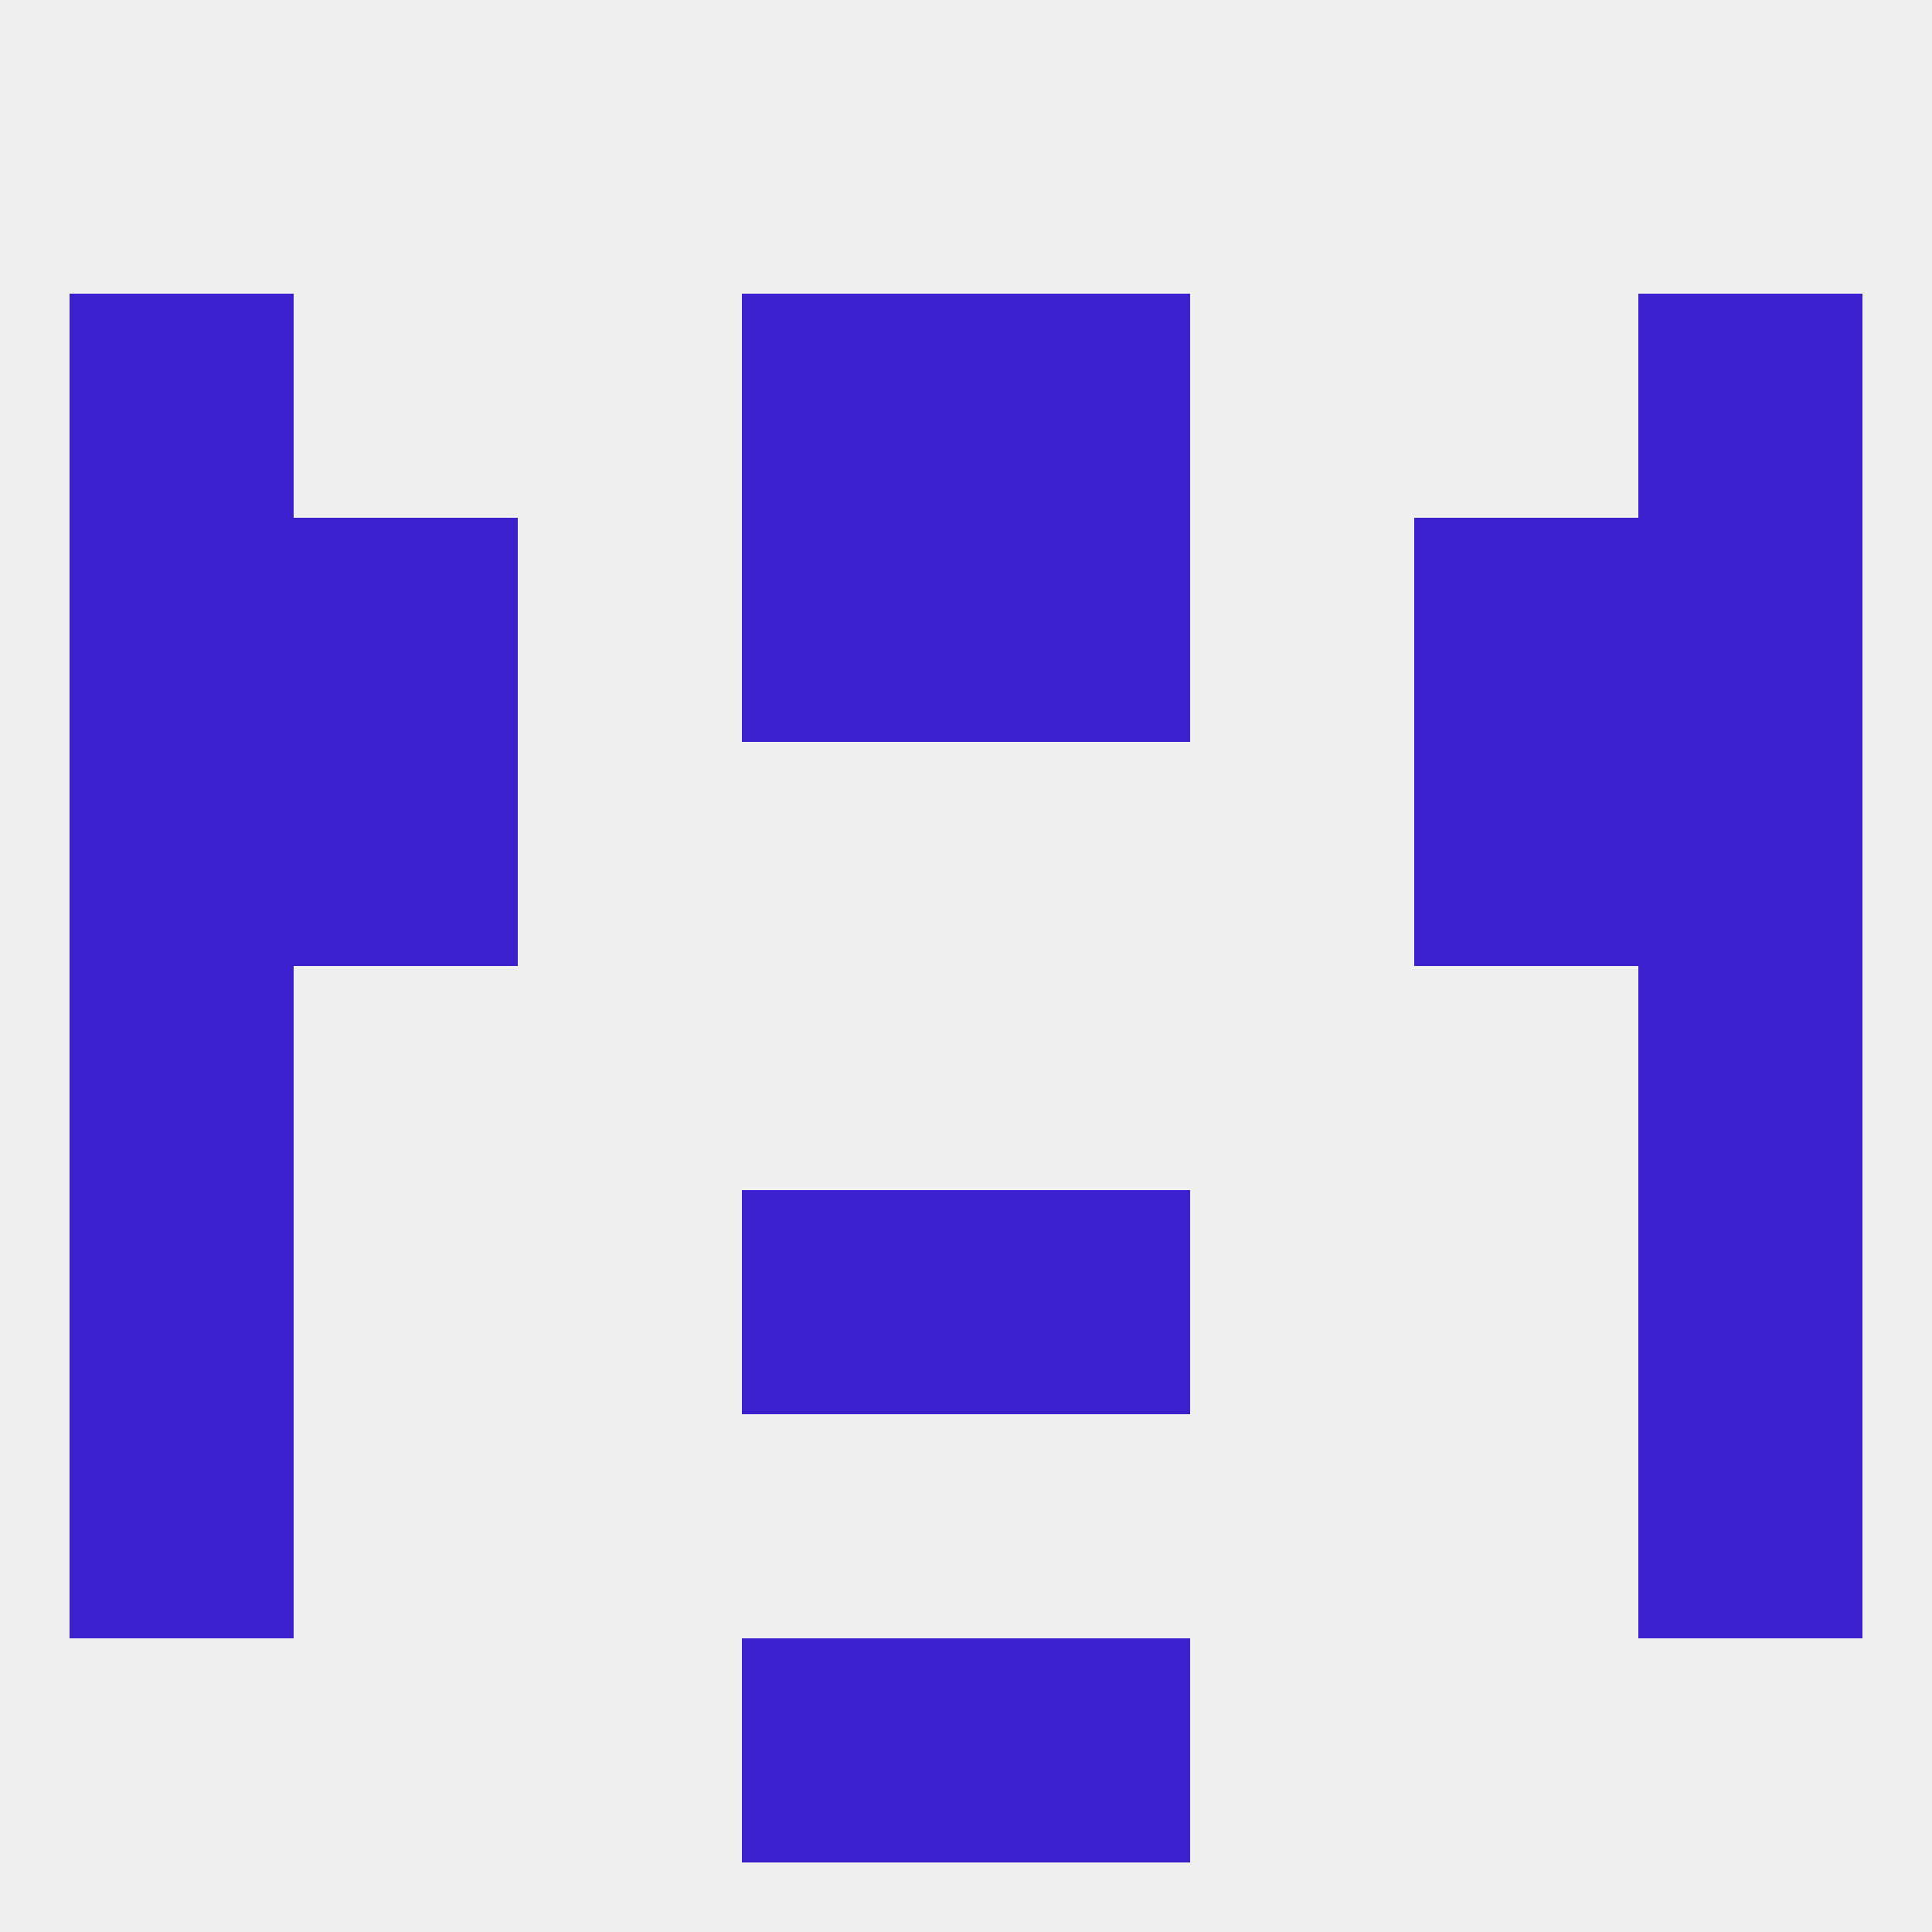
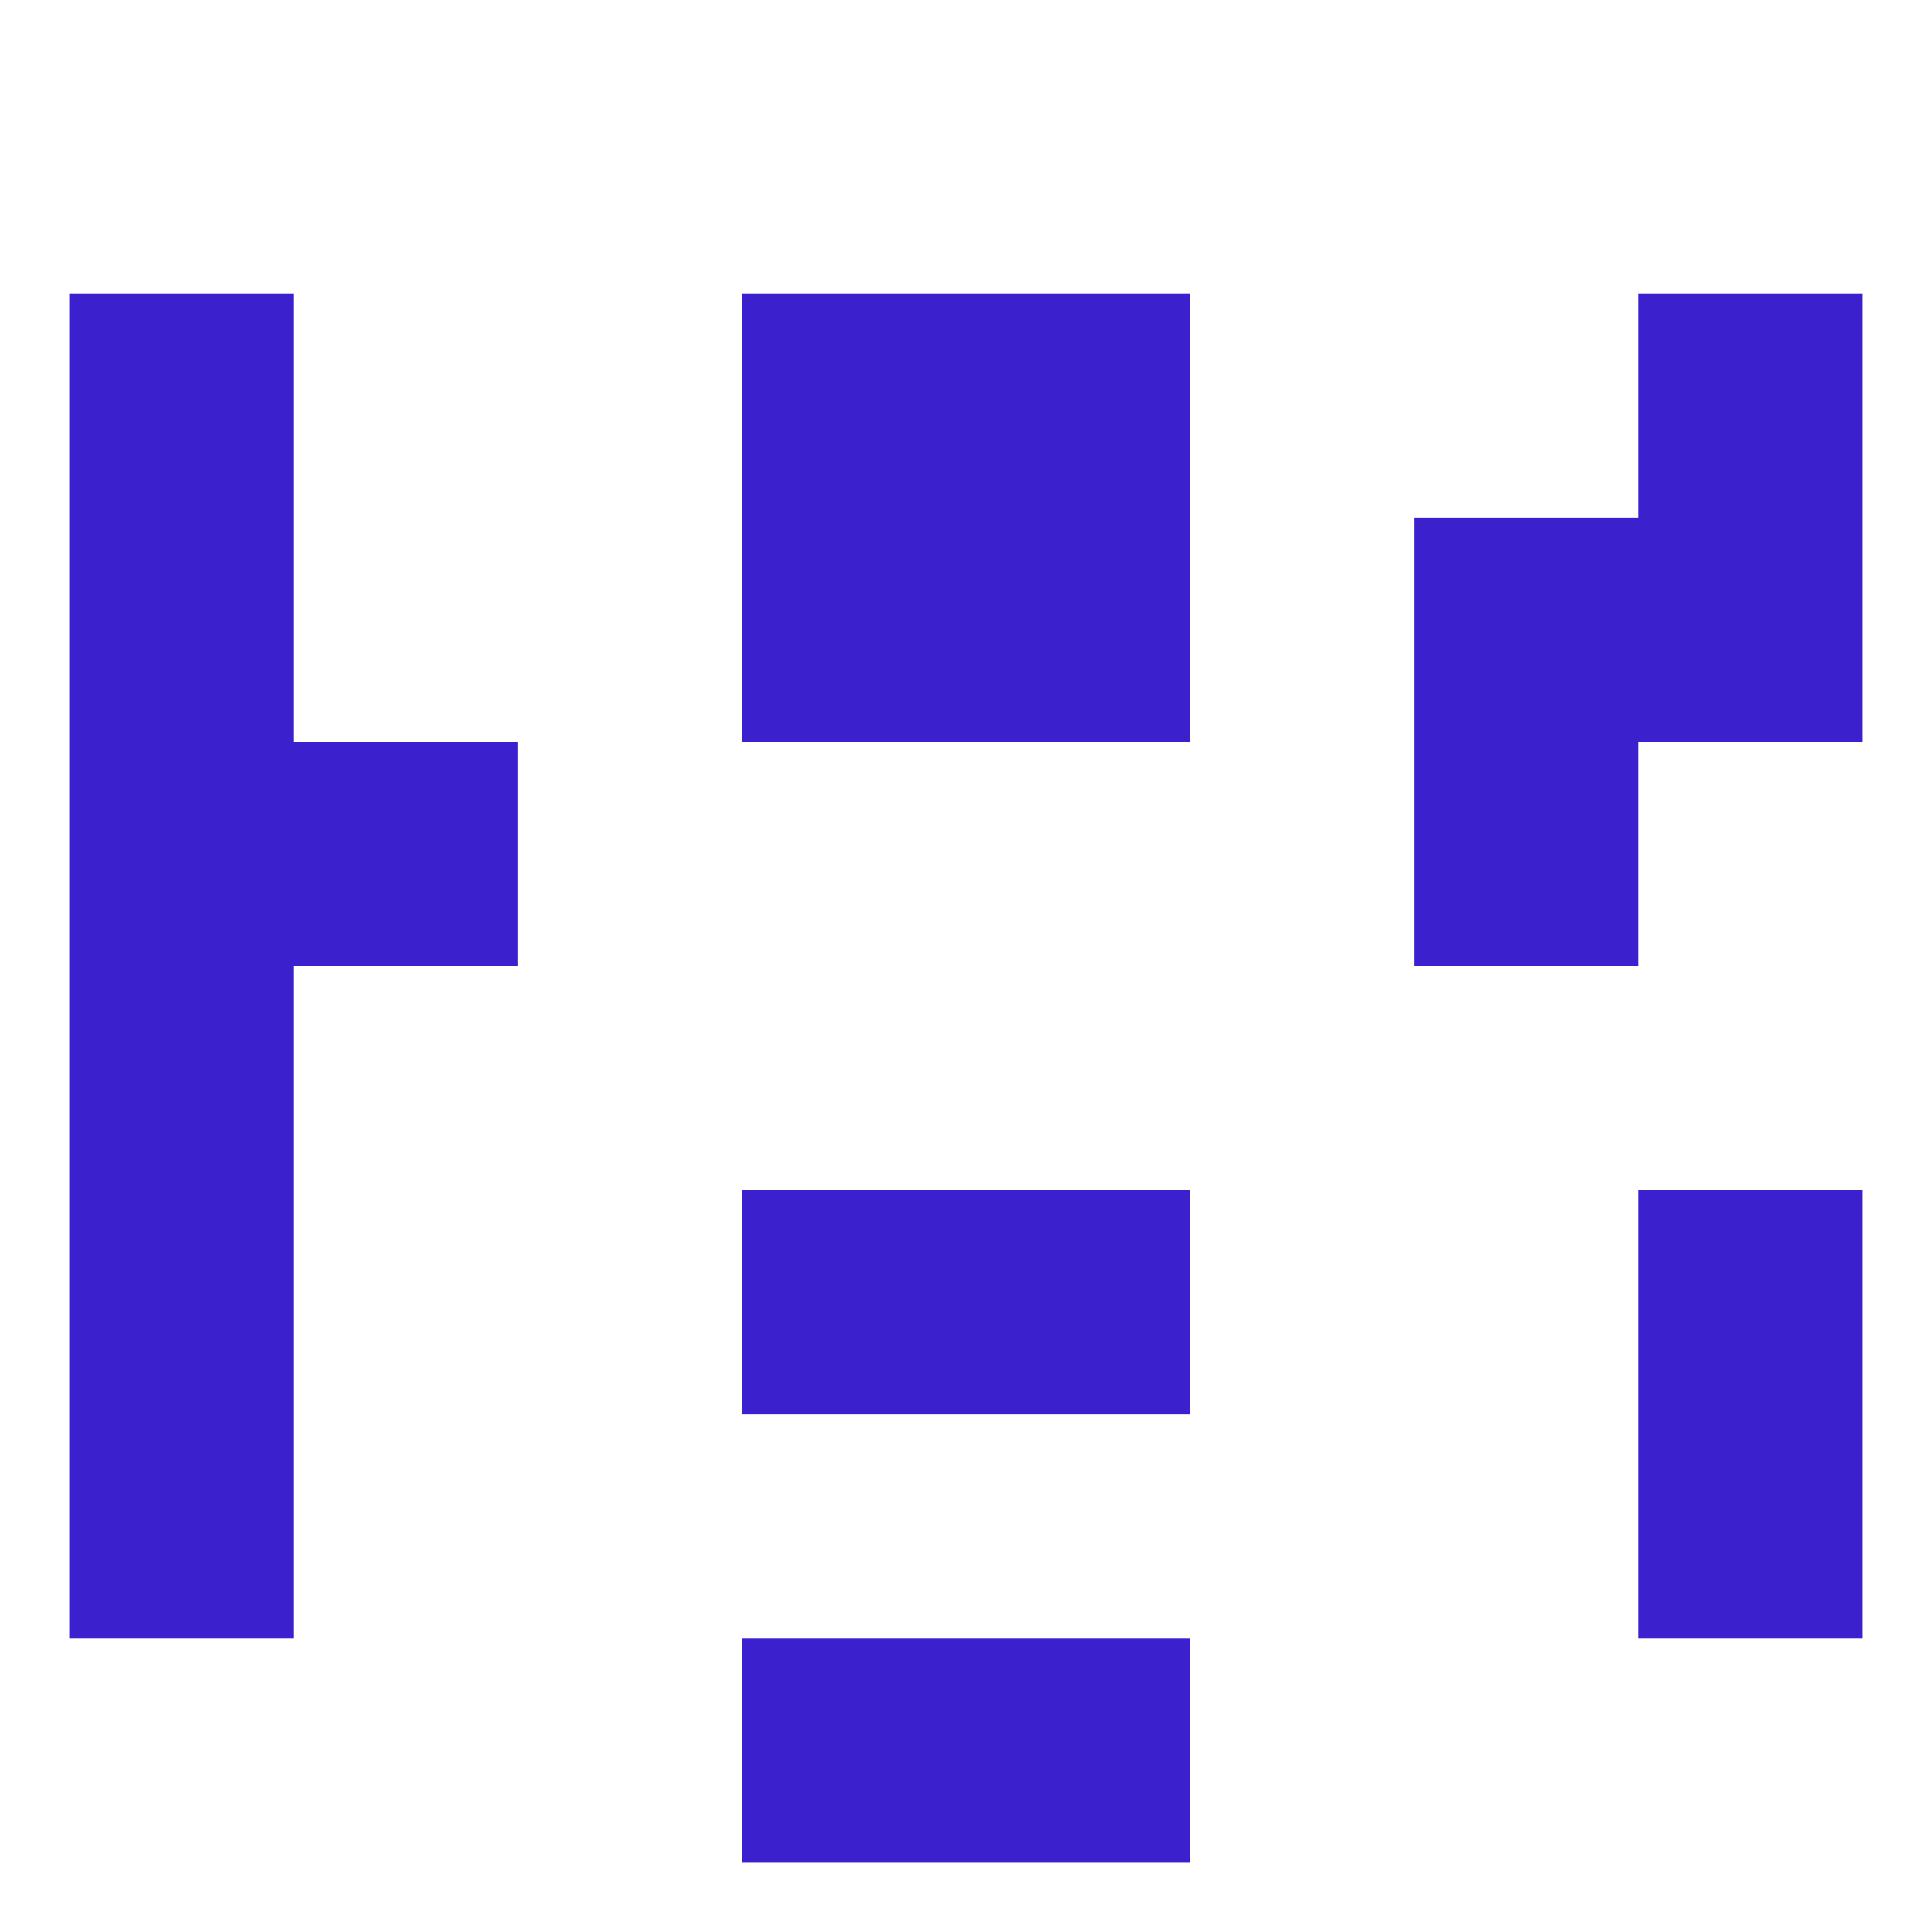
<svg xmlns="http://www.w3.org/2000/svg" version="1.1" baseprofile="full" width="250" height="250" viewBox="0 0 250 250">
-   <rect width="100%" height="100%" fill="rgba(240,240,240,255)" />
  <rect x="96" y="38" width="29" height="29" fill="rgba(59,33,206,255)" />
  <rect x="125" y="38" width="29" height="29" fill="rgba(59,33,206,255)" />
  <rect x="9" y="38" width="29" height="29" fill="rgba(59,33,206,255)" />
  <rect x="212" y="38" width="29" height="29" fill="rgba(59,33,206,255)" />
  <rect x="9" y="125" width="29" height="29" fill="rgba(59,33,206,255)" />
-   <rect x="212" y="125" width="29" height="29" fill="rgba(59,33,206,255)" />
  <rect x="96" y="154" width="29" height="29" fill="rgba(59,33,206,255)" />
  <rect x="125" y="154" width="29" height="29" fill="rgba(59,33,206,255)" />
  <rect x="9" y="154" width="29" height="29" fill="rgba(59,33,206,255)" />
  <rect x="212" y="154" width="29" height="29" fill="rgba(59,33,206,255)" />
  <rect x="38" y="96" width="29" height="29" fill="rgba(59,33,206,255)" />
  <rect x="183" y="96" width="29" height="29" fill="rgba(59,33,206,255)" />
  <rect x="9" y="96" width="29" height="29" fill="rgba(59,33,206,255)" />
-   <rect x="212" y="96" width="29" height="29" fill="rgba(59,33,206,255)" />
-   <rect x="38" y="67" width="29" height="29" fill="rgba(59,33,206,255)" />
  <rect x="183" y="67" width="29" height="29" fill="rgba(59,33,206,255)" />
  <rect x="9" y="67" width="29" height="29" fill="rgba(59,33,206,255)" />
  <rect x="212" y="67" width="29" height="29" fill="rgba(59,33,206,255)" />
  <rect x="96" y="67" width="29" height="29" fill="rgba(59,33,206,255)" />
  <rect x="125" y="67" width="29" height="29" fill="rgba(59,33,206,255)" />
  <rect x="9" y="183" width="29" height="29" fill="rgba(59,33,206,255)" />
  <rect x="212" y="183" width="29" height="29" fill="rgba(59,33,206,255)" />
  <rect x="96" y="212" width="29" height="29" fill="rgba(59,33,206,255)" />
  <rect x="125" y="212" width="29" height="29" fill="rgba(59,33,206,255)" />
</svg>